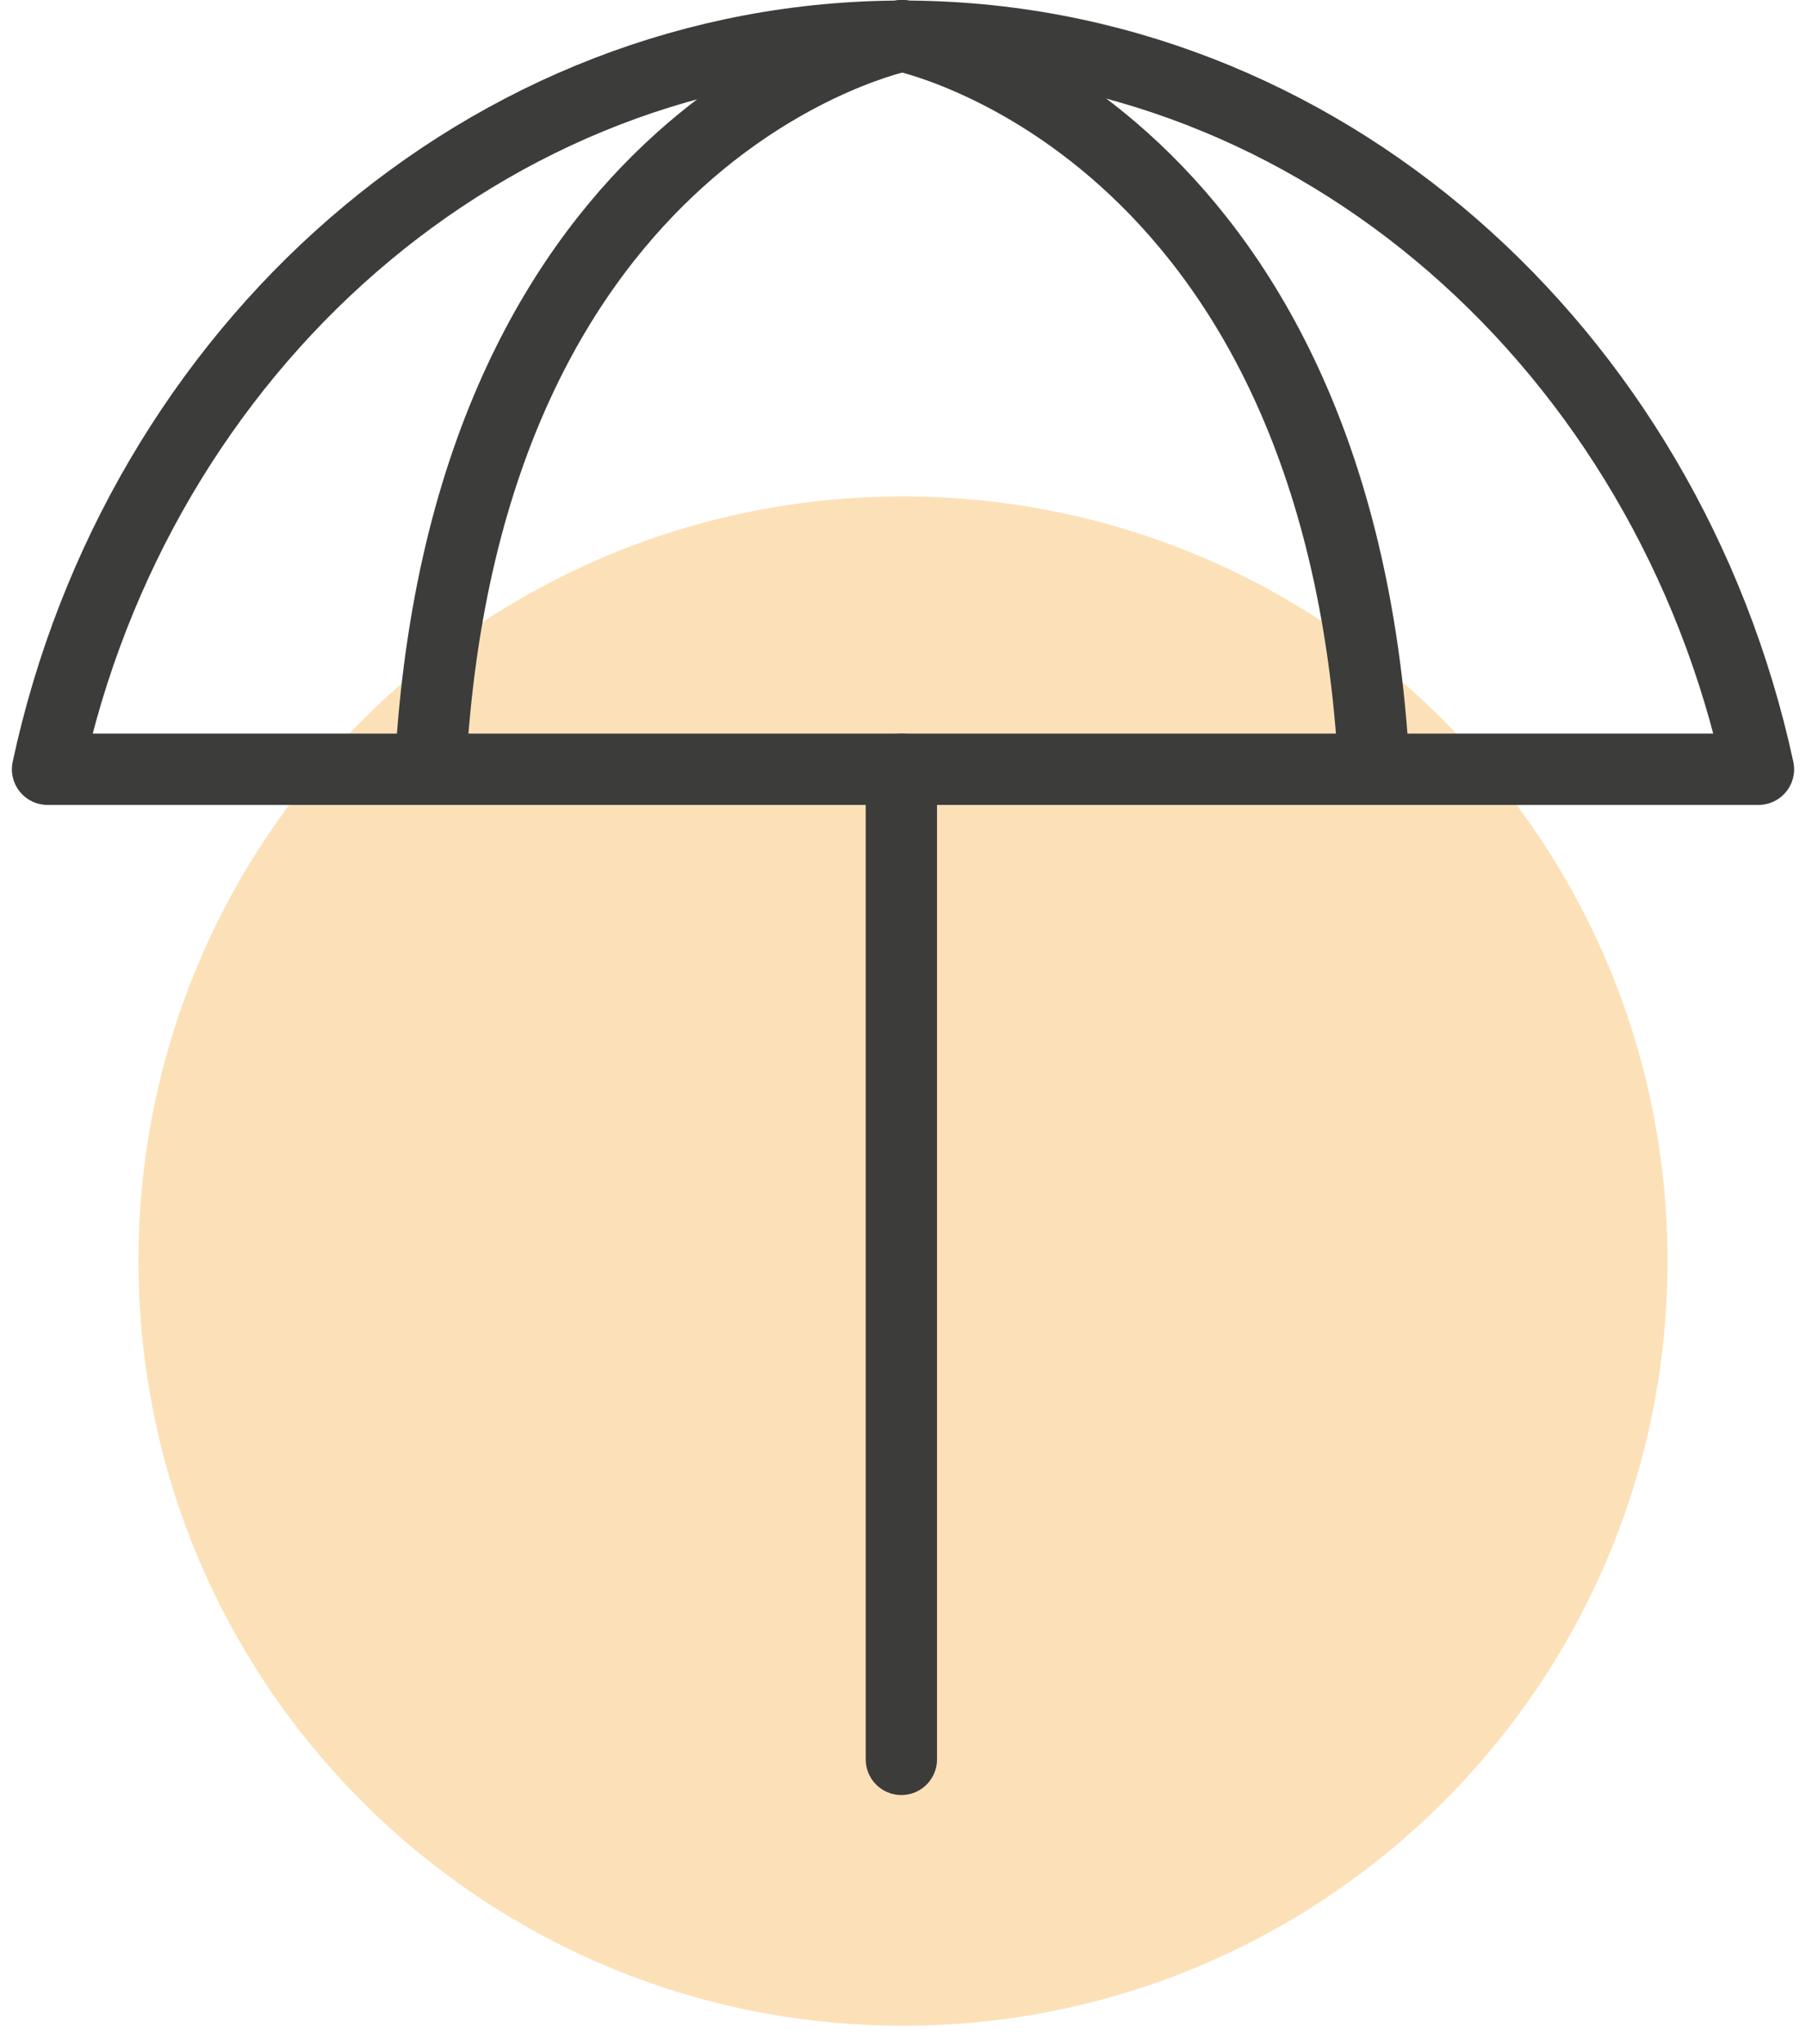
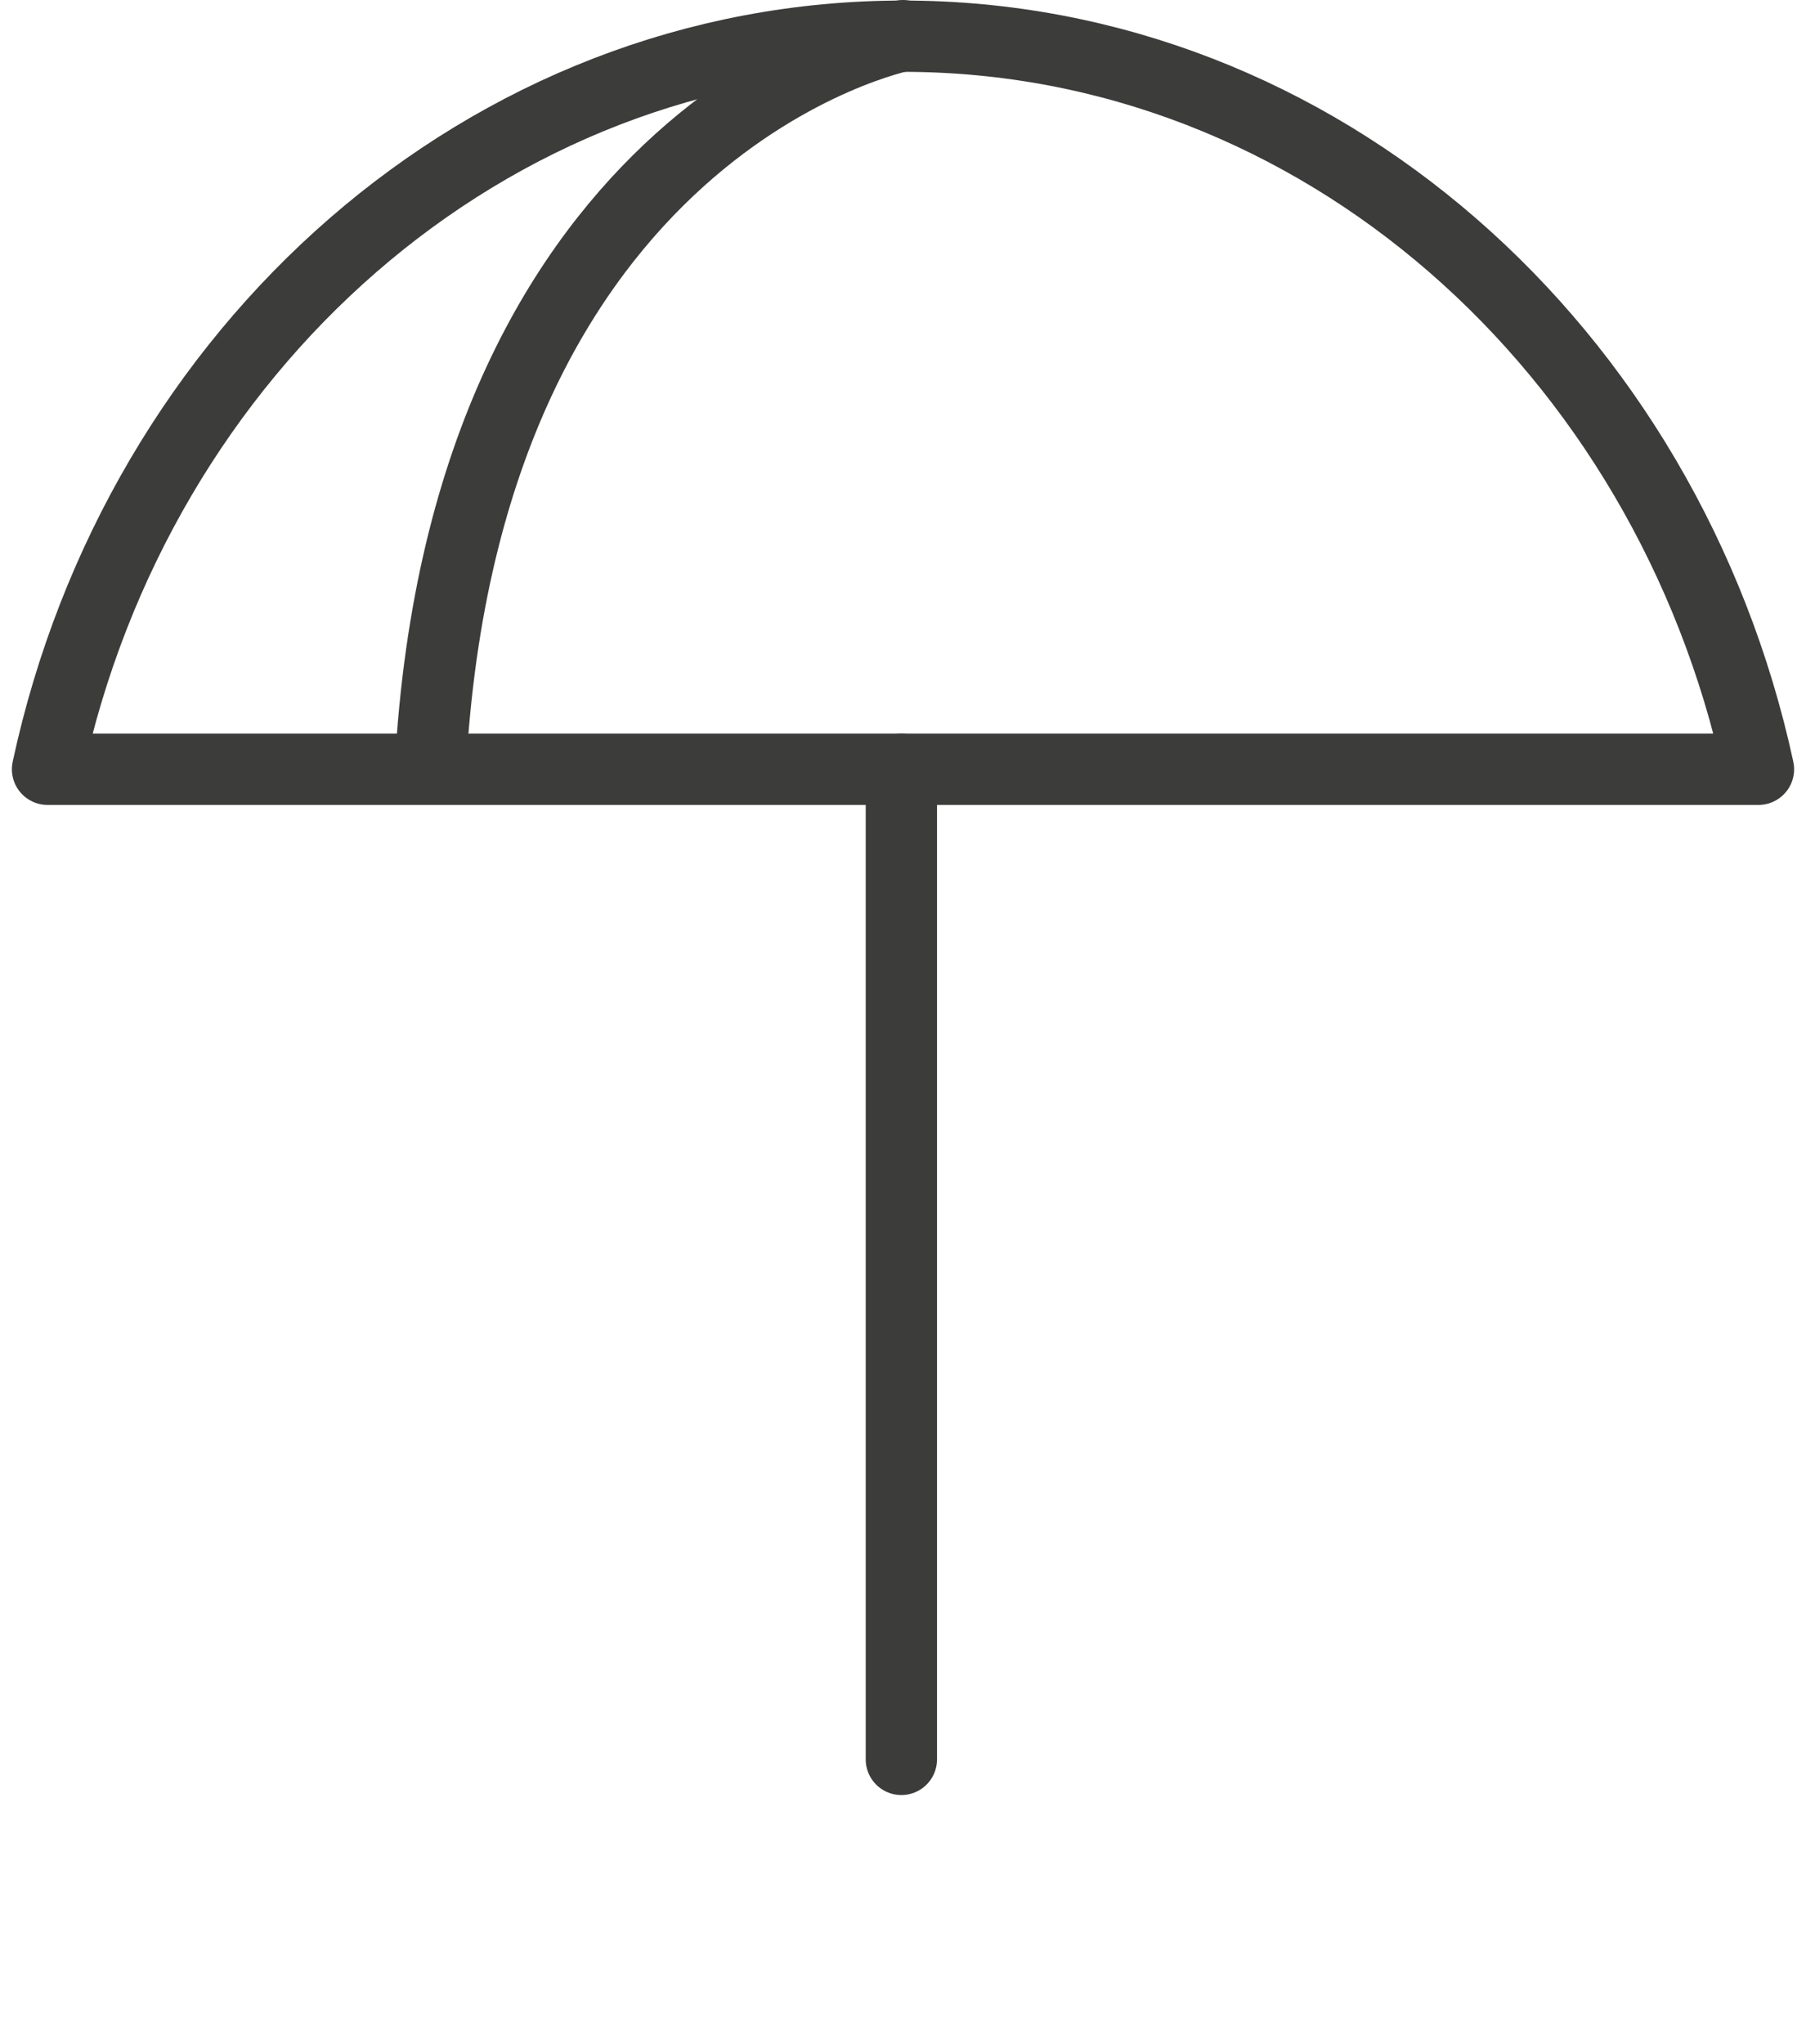
<svg xmlns="http://www.w3.org/2000/svg" width="76" height="86" viewBox="0 0 76 86" fill="none">
-   <path opacity="0.4" d="M38 20.888C55.782 20.888 70.173 35.302 70.173 53.061C70.173 70.821 55.759 85.234 38 85.234C20.241 85.234 5.827 70.844 5.827 53.061C5.827 35.279 20.218 20.888 38 20.888Z" fill="#F9B44F" />
  <path d="M38 1.5C38 1.5 19.576 5.166 18.11 32.344" stroke="#3C3C3B" stroke-width="3" stroke-linecap="round" stroke-linejoin="round" />
-   <path d="M37.931 1.5C37.931 1.5 56.355 5.166 57.822 32.344" stroke="#3C3C3B" stroke-width="3" stroke-linecap="round" stroke-linejoin="round" />
  <path d="M2 32.367C5.804 14.676 20.493 1.523 38 1.523C55.507 1.523 70.173 14.699 74 32.367H2Z" stroke="#3C3C3B" stroke-width="3" stroke-linecap="round" stroke-linejoin="round" />
  <path d="M37.931 74.027V32.367" stroke="#3C3C3B" stroke-width="3" stroke-linecap="round" stroke-linejoin="round" />
</svg>